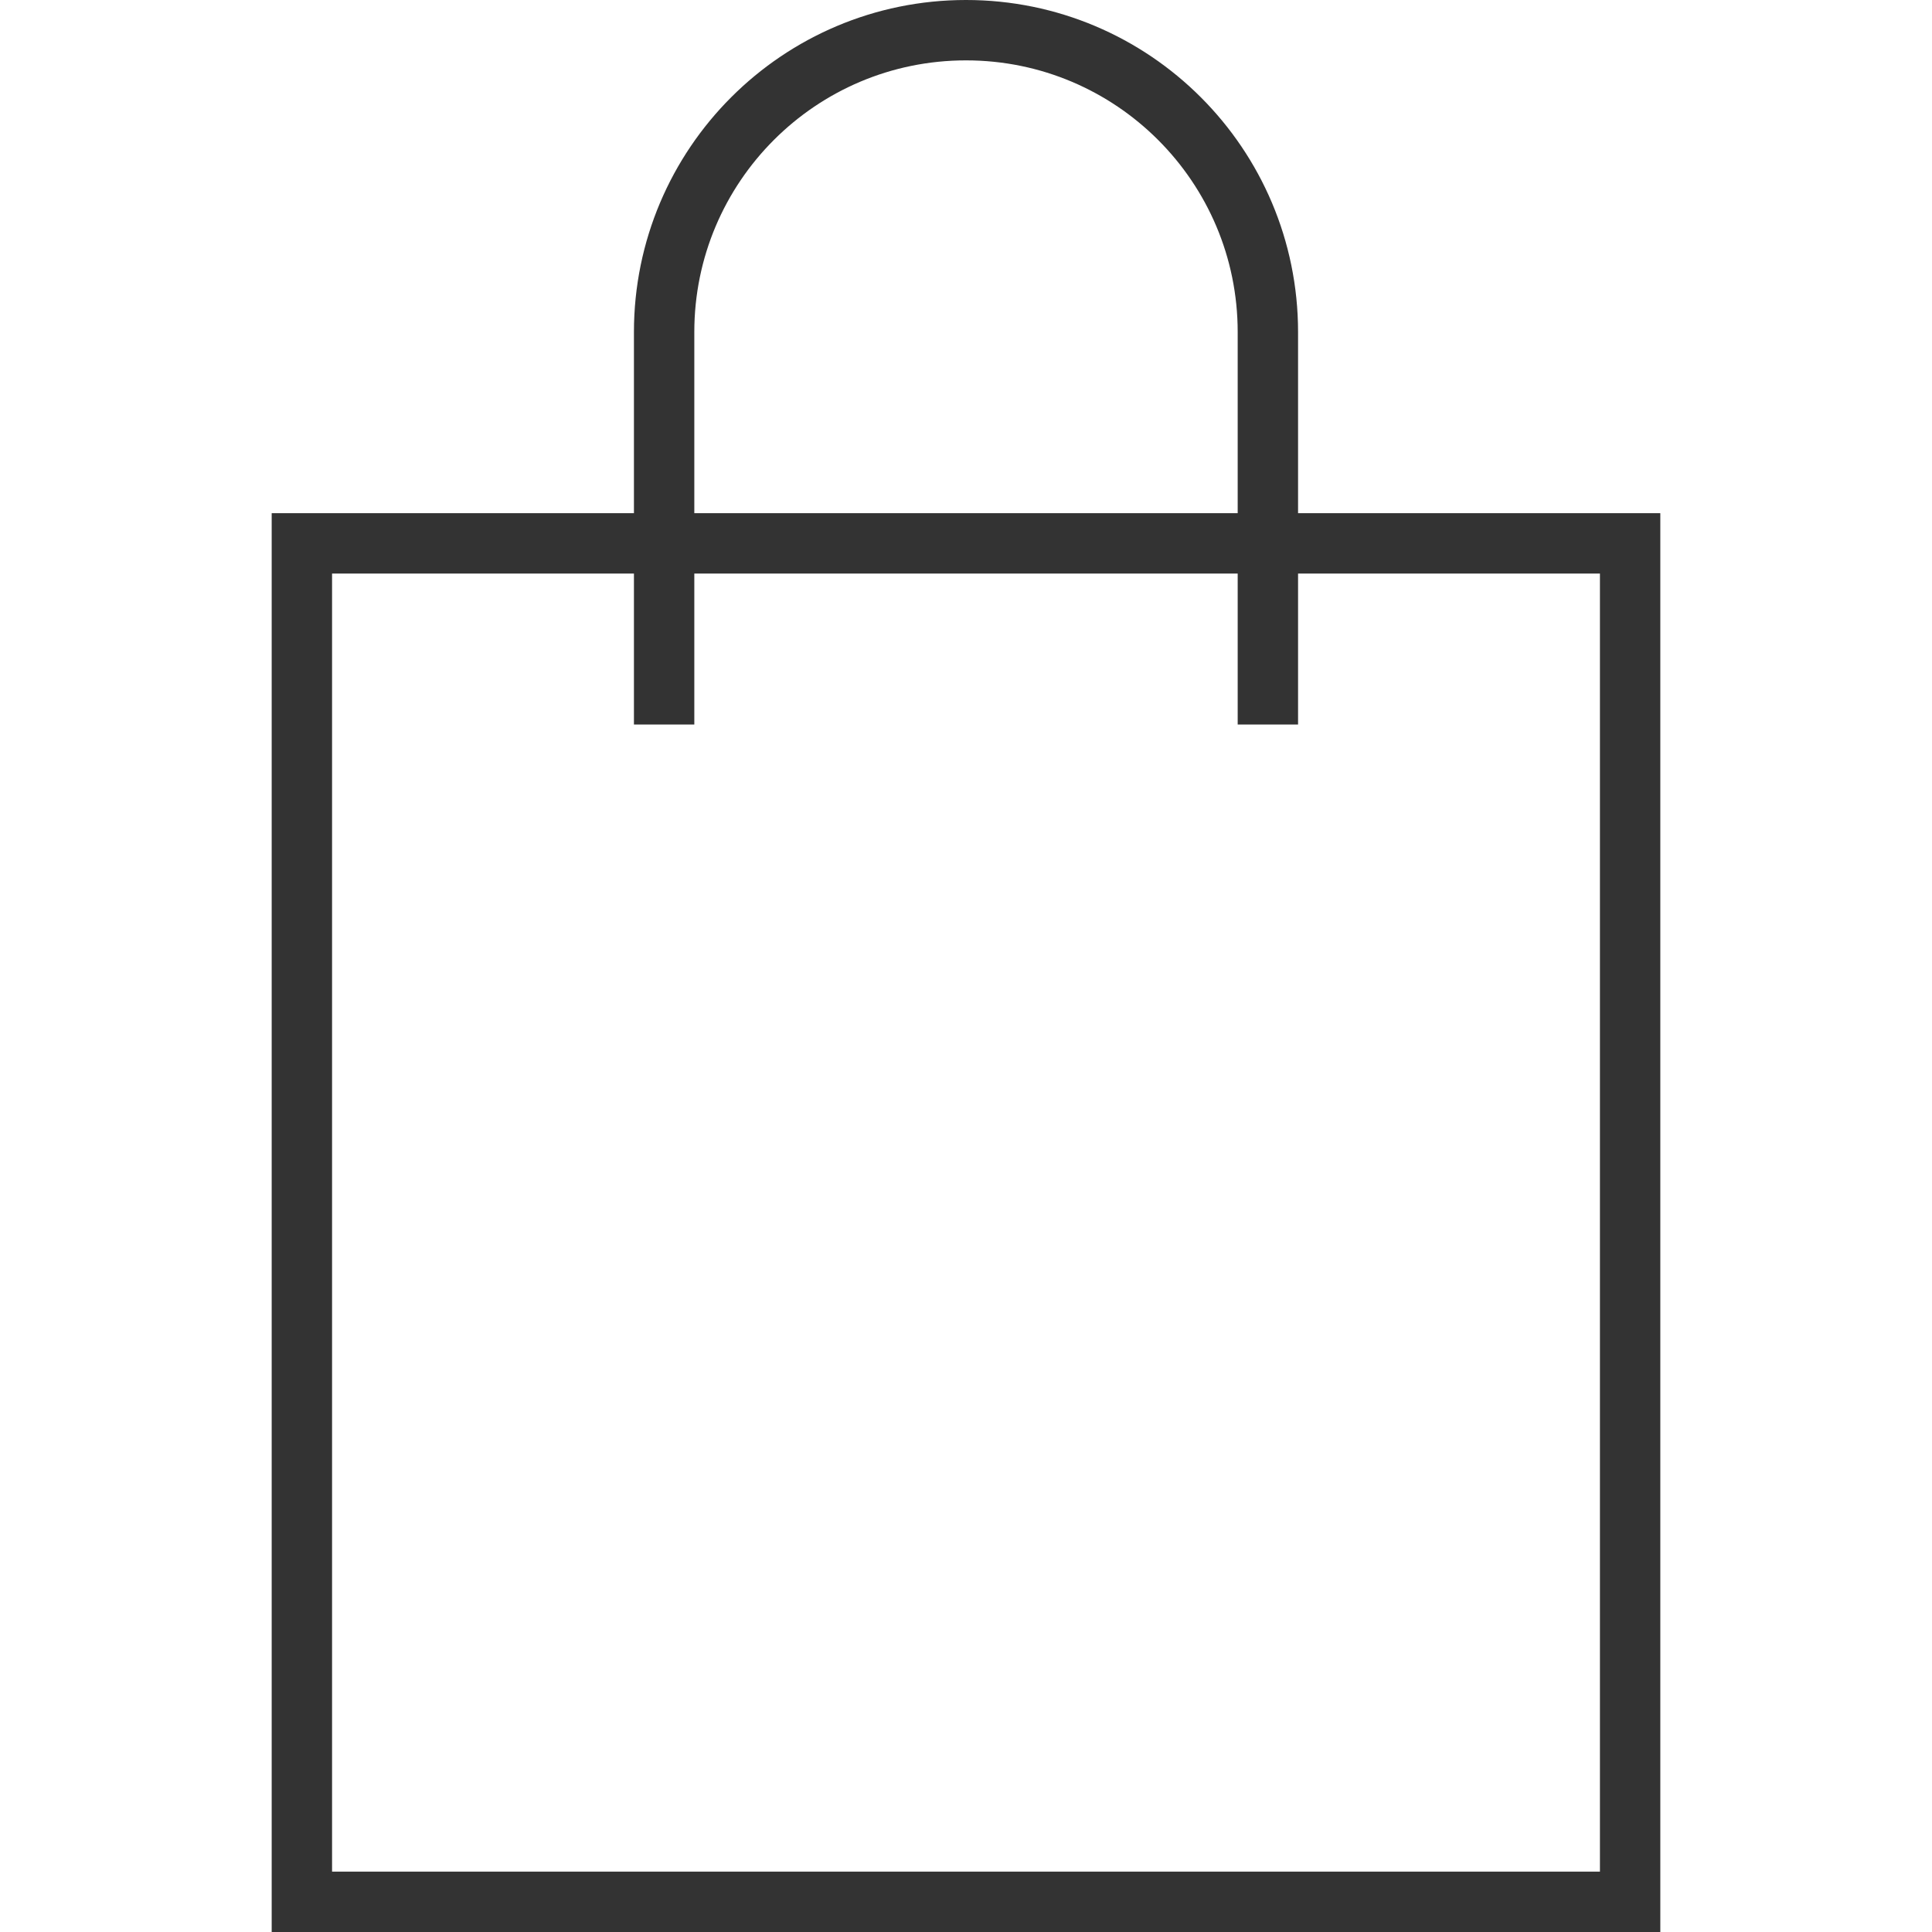
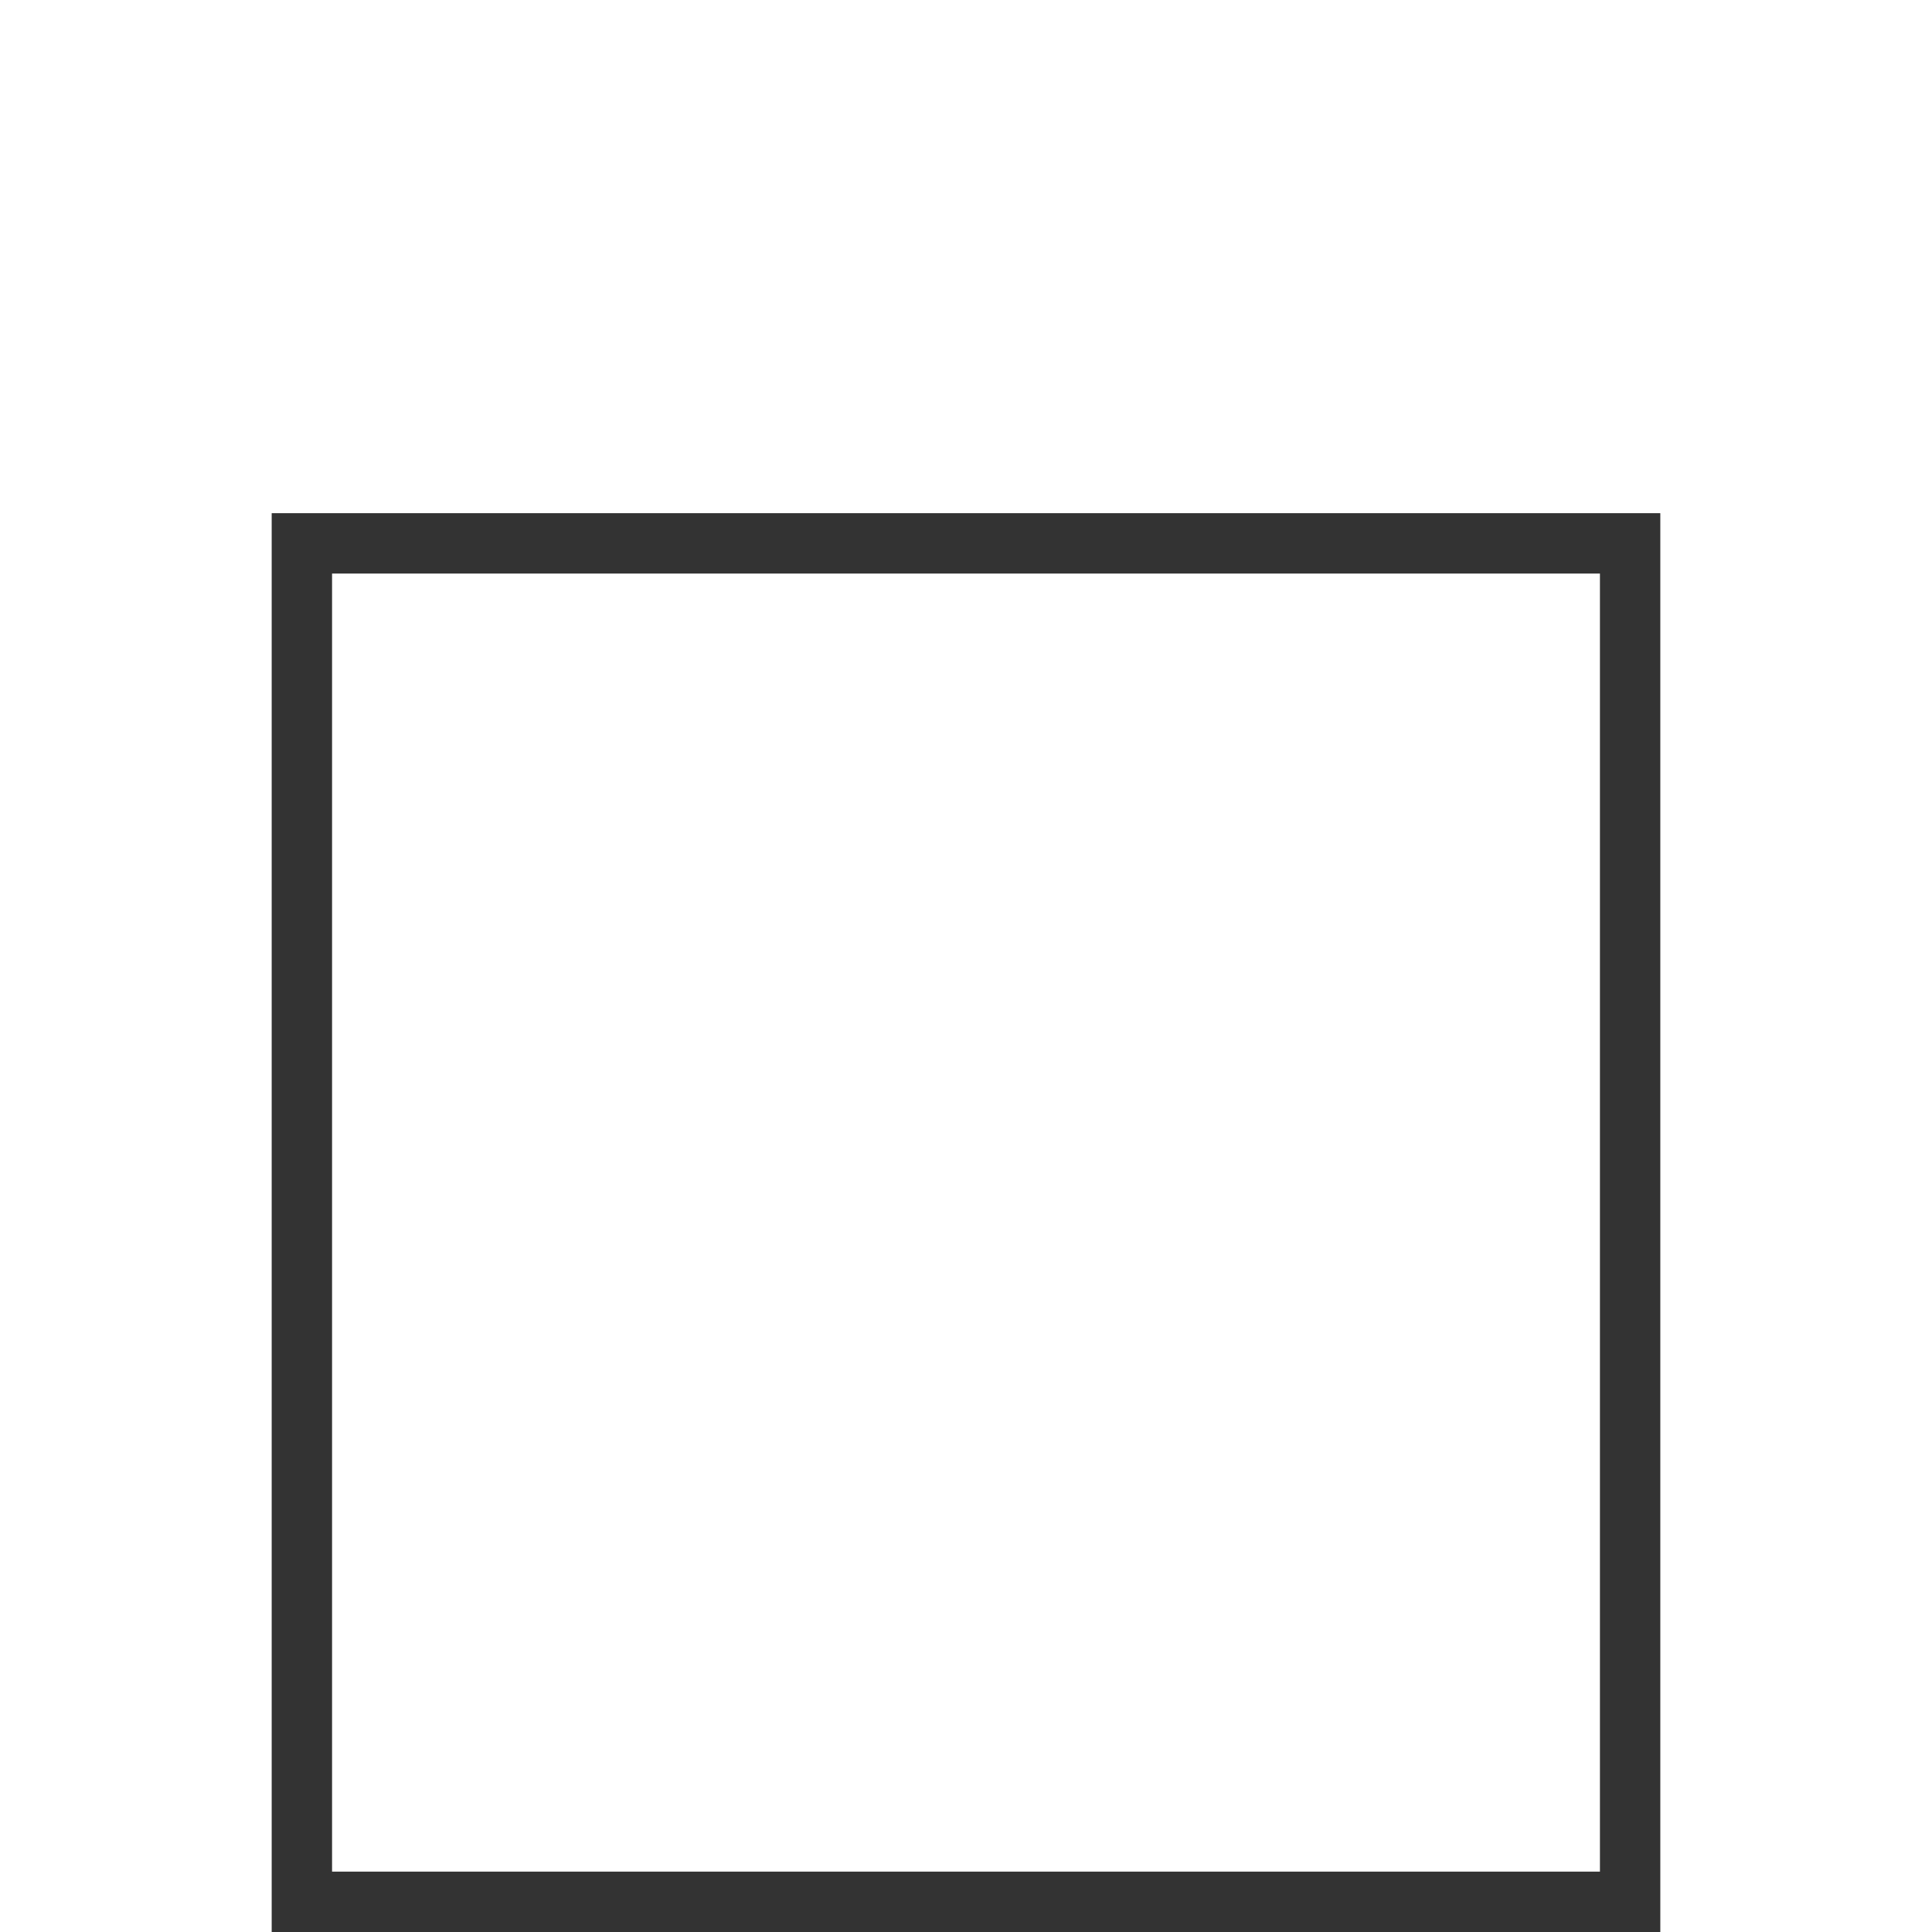
<svg xmlns="http://www.w3.org/2000/svg" enable-background="new 0 0 64 64" height="64px" id="Layer_1" version="1.0" viewBox="0 0 64 64" width="64px" xml:space="preserve">
  <polygon fill="none" points="44,18 54,18 54,63 10,63 10,18 20,18 " stroke="#333333" stroke-miterlimit="10" stroke-width="2" />
-   <path d="M22,24V11c0-5.523,4.477-10,10-10s10,4.477,10,10v13  " fill="none" stroke="#333333" stroke-miterlimit="10" stroke-width="2" />
</svg>